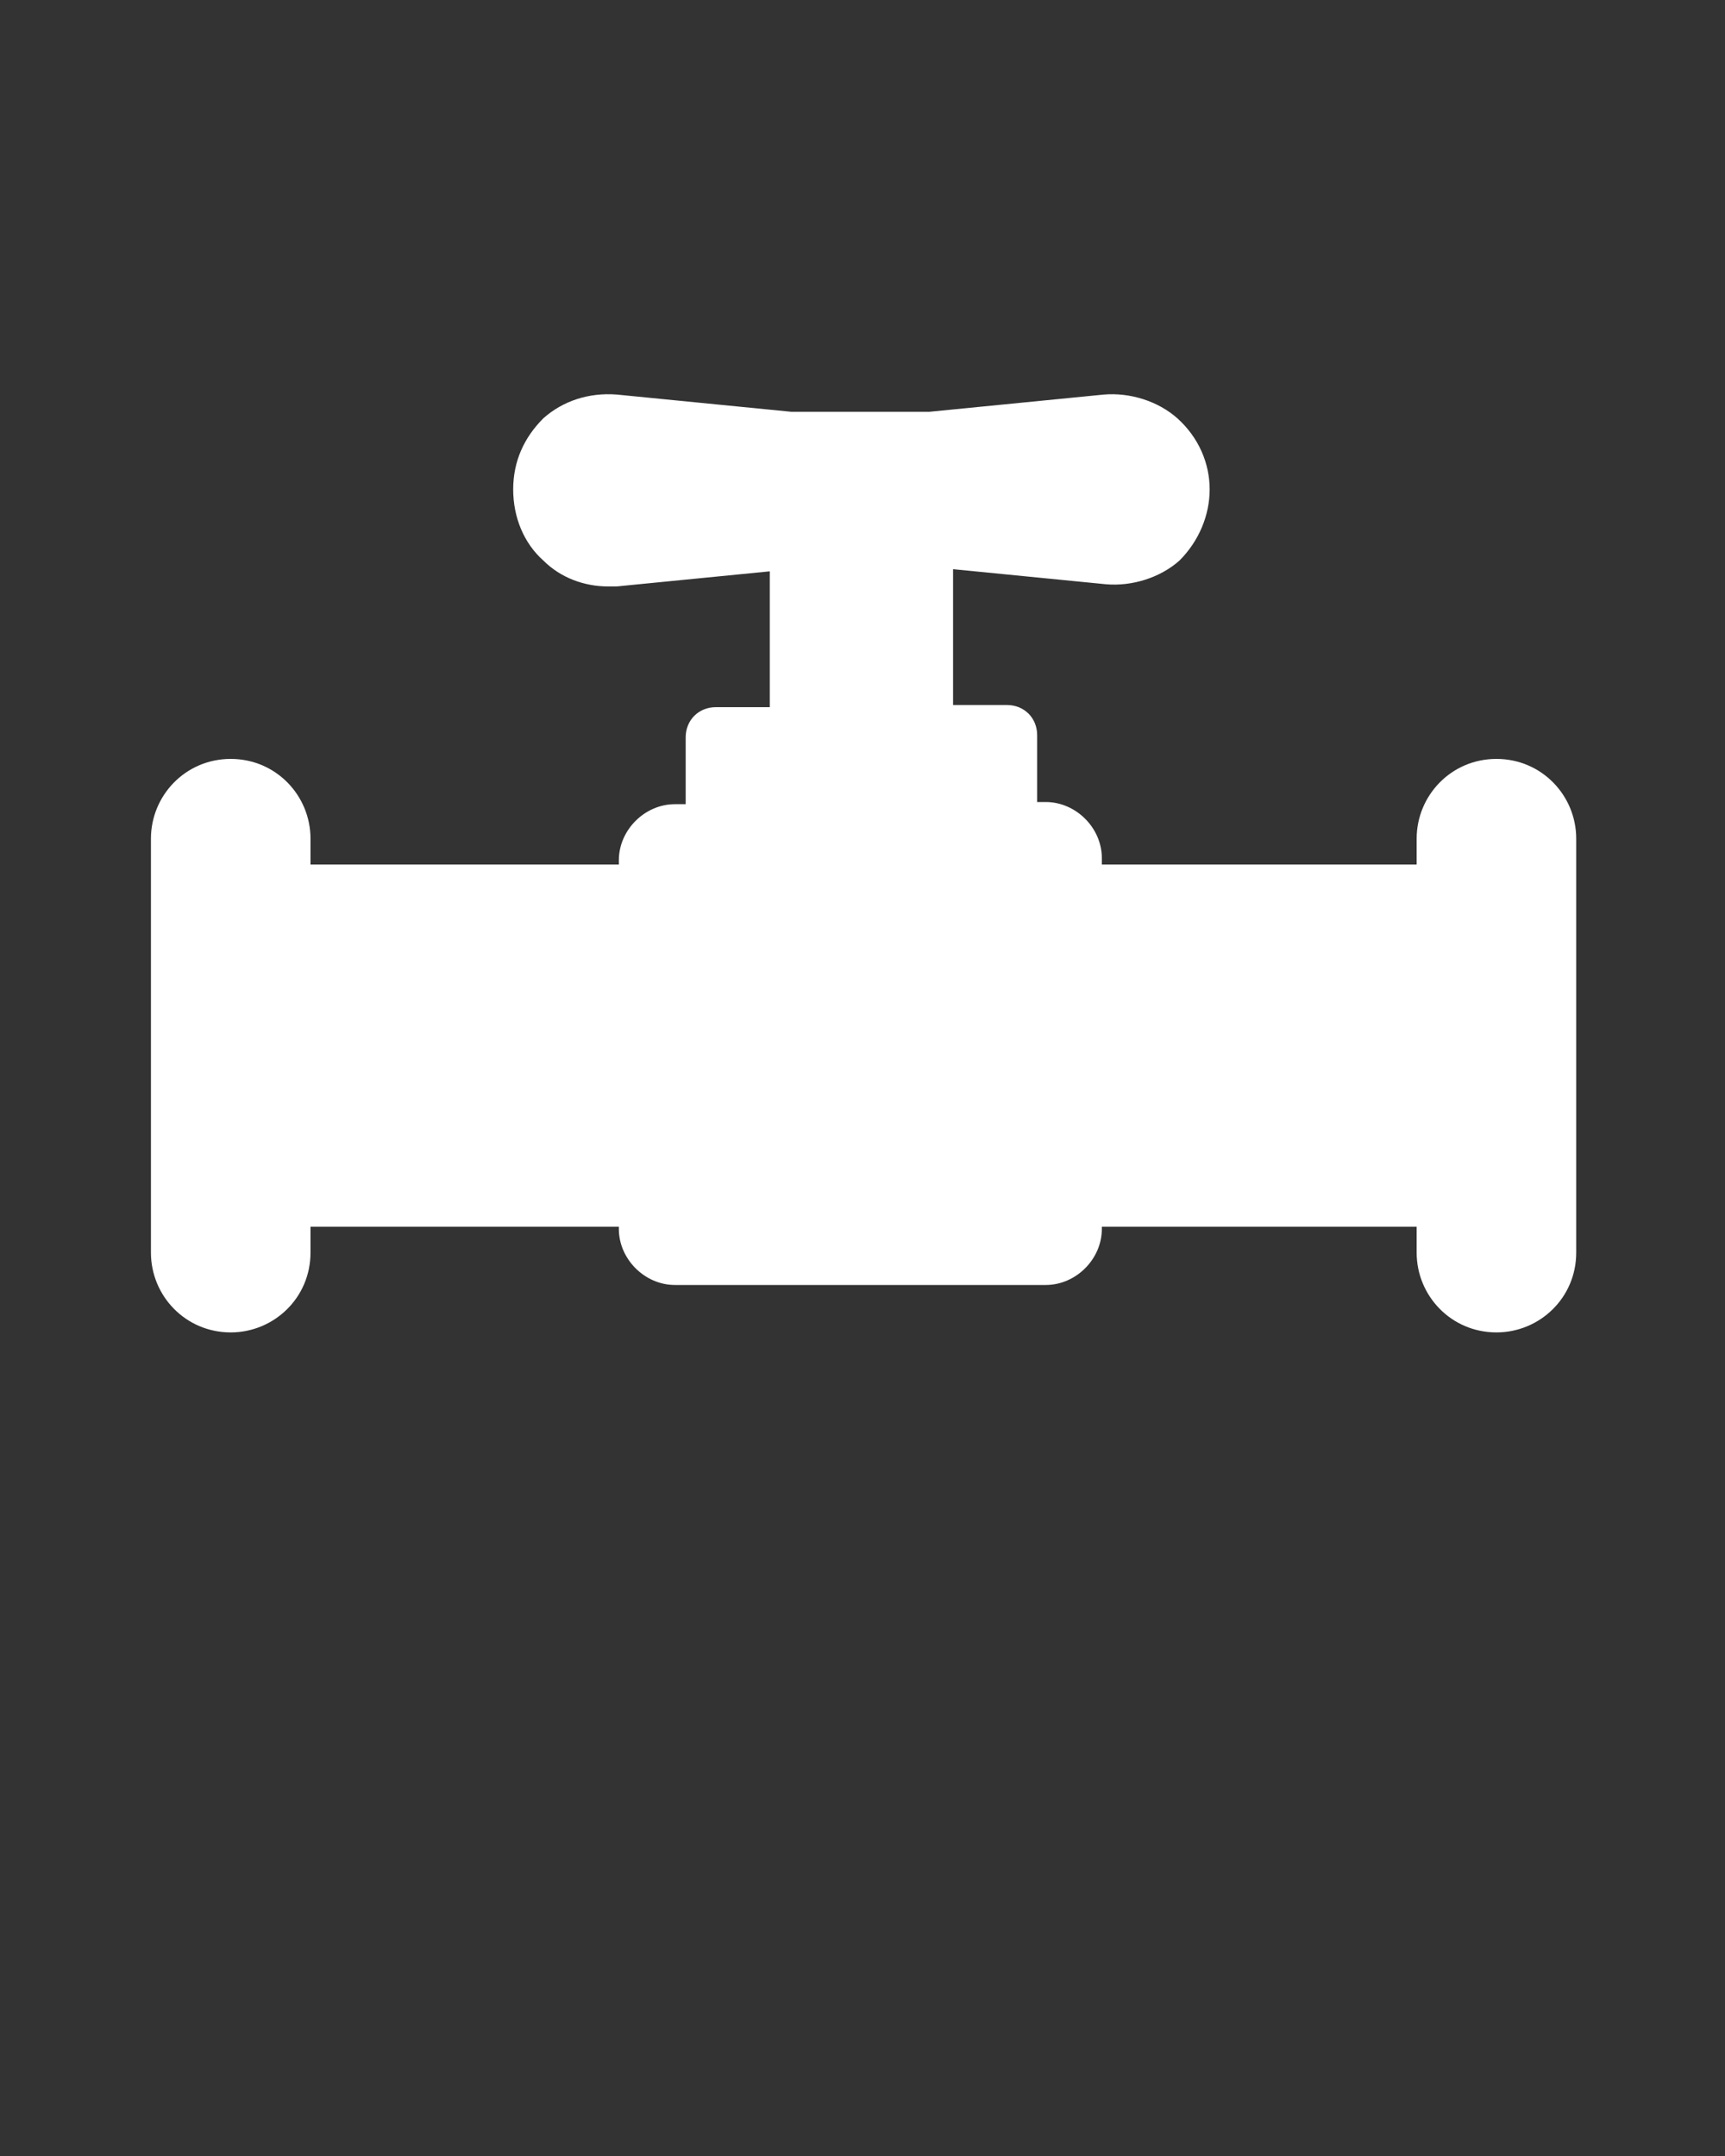
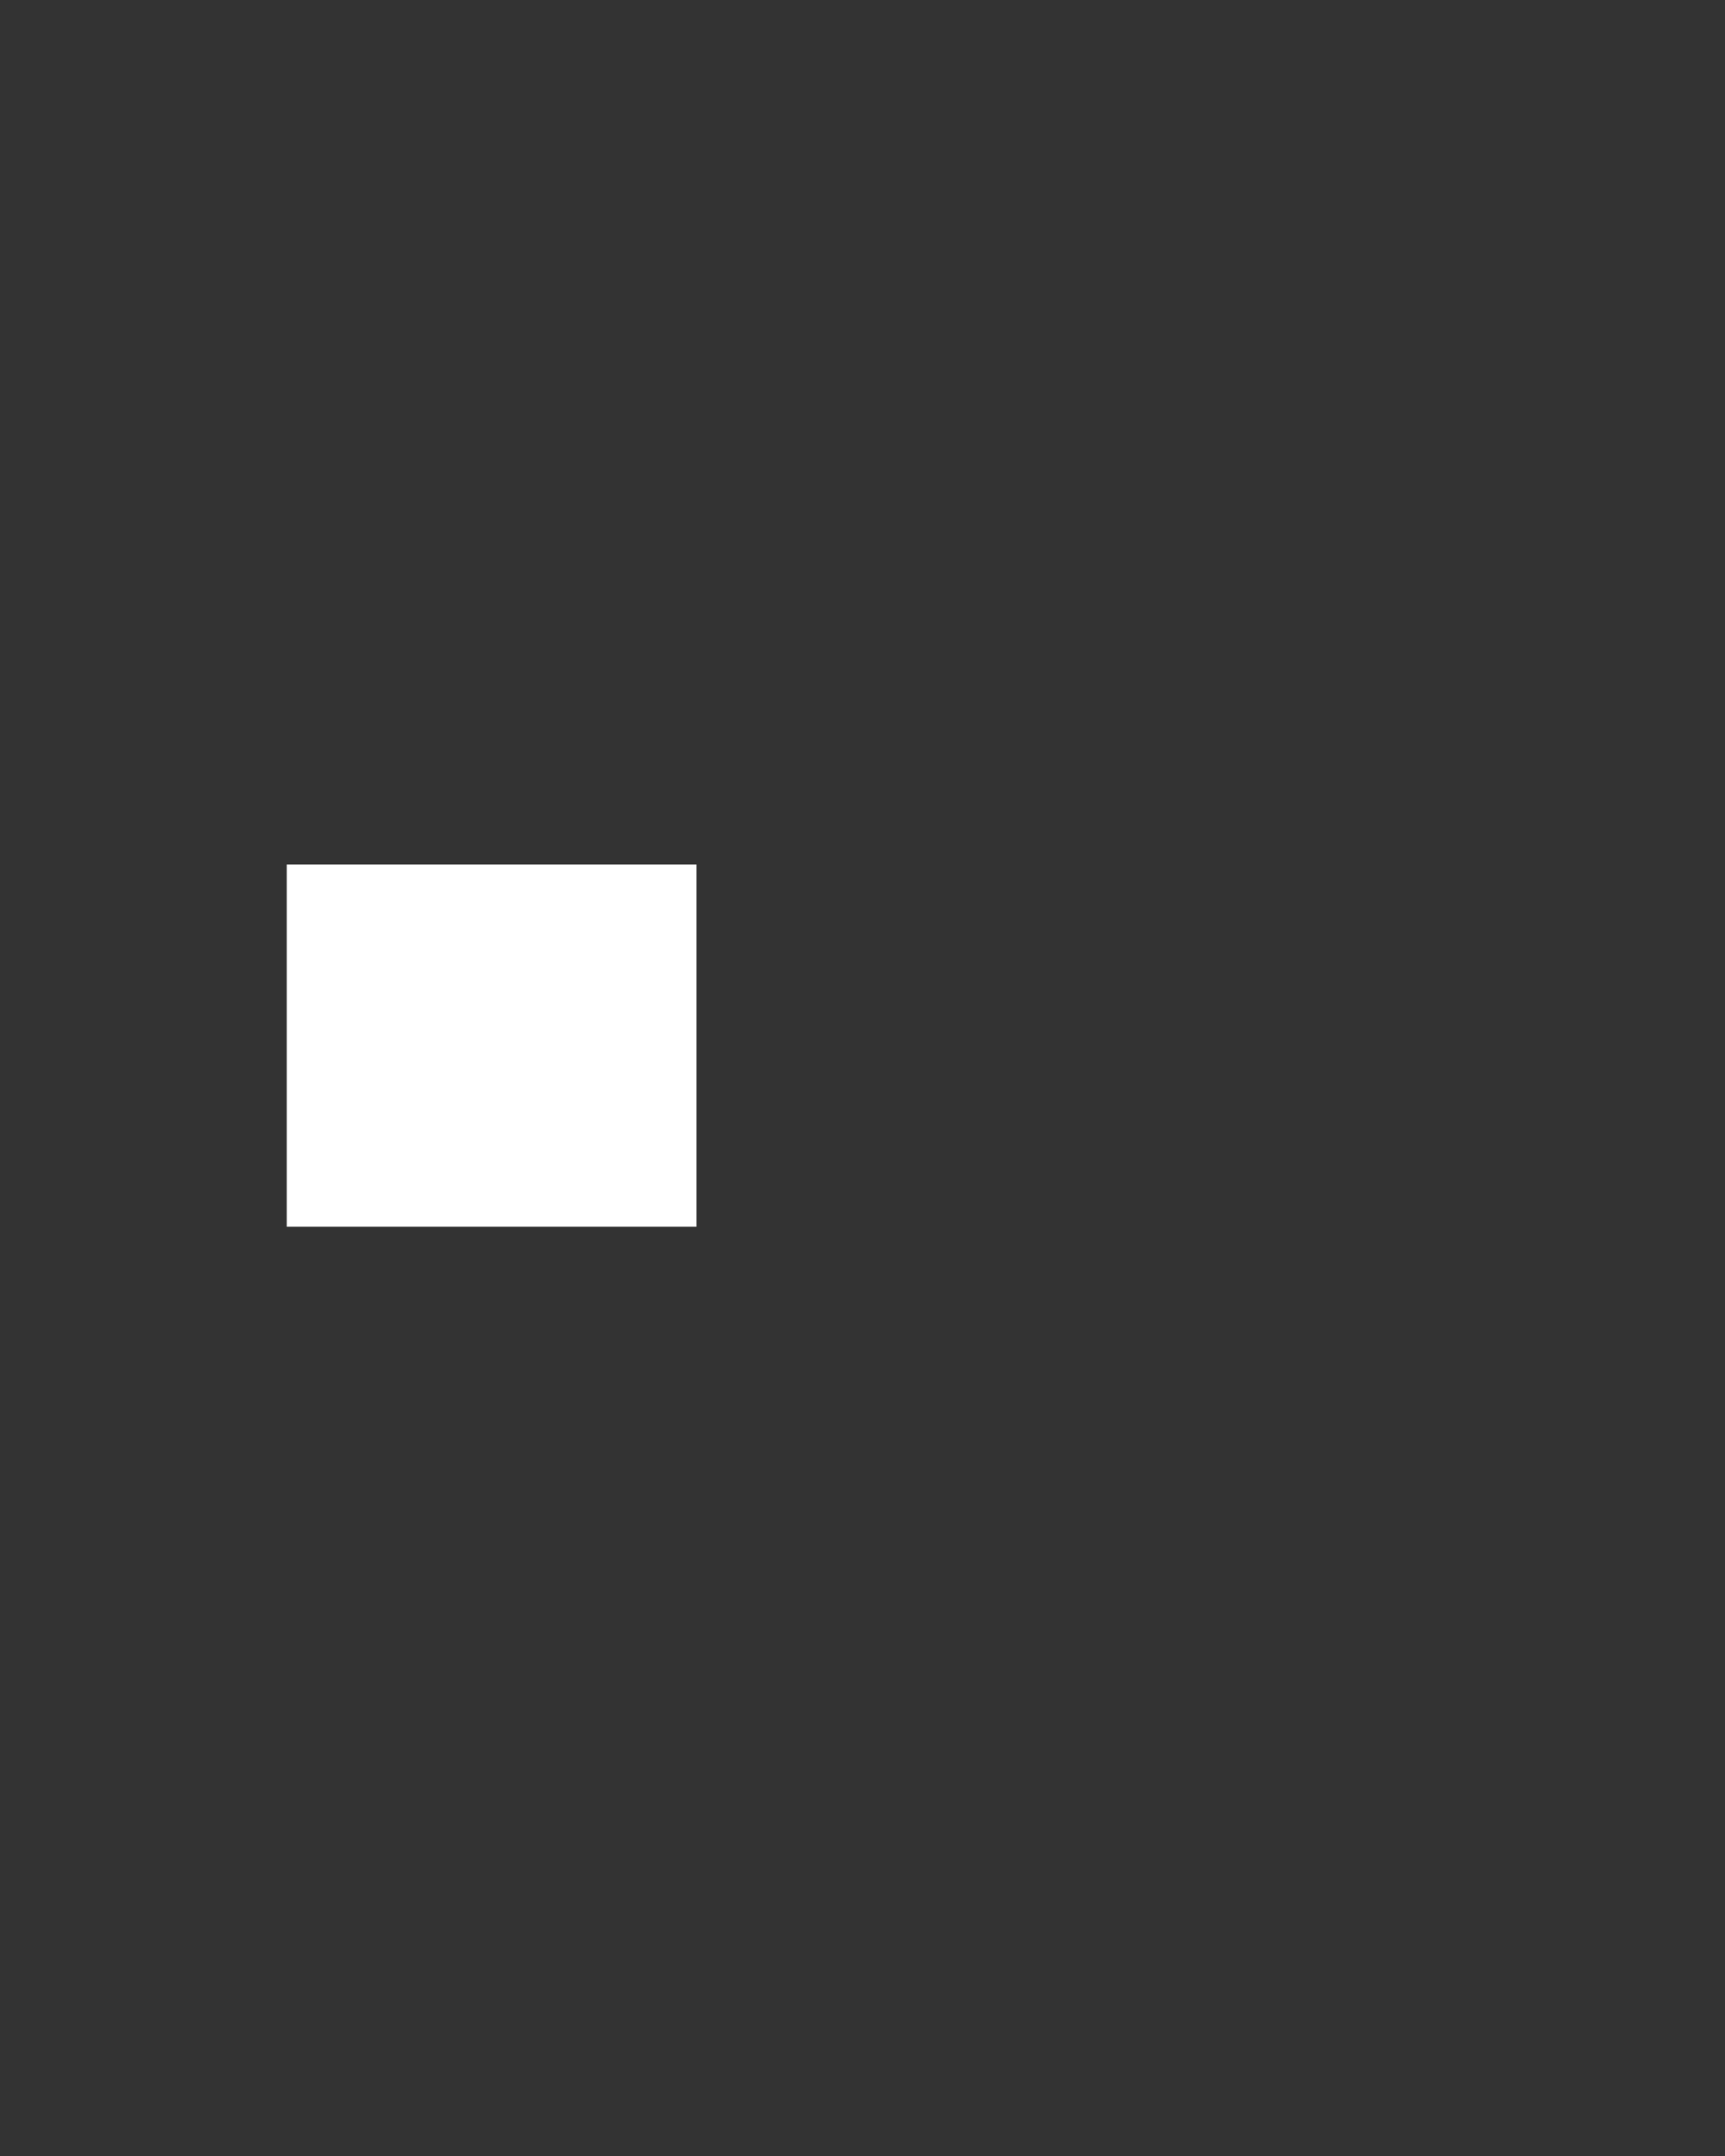
<svg xmlns="http://www.w3.org/2000/svg" version="1.1" id="Layer_1" x="0px" y="0px" viewBox="0 0 80 100" style="enable-background:new 0 0 80 100;" xml:space="preserve">
  <rect x="0" y="0" width="80" height="100" fill="#333333" stroke="none" />
  <style type="text/css">
	.st0{fill:#FFFFFF;}
</style>
  <g>
    <g>
      <g>
-         <rect x="50.2" y="40.1" class="st0" width="16.5" height="16.8" />
-       </g>
+         </g>
      <g>
        <rect x="13.3" y="40.1" class="st0" width="19" height="16.8" />
      </g>
    </g>
    <g>
-       <path class="st0" d="M65.7,38.9v19.2c0,2,1.6,3.7,3.7,3.7h0c2,0,3.7-1.6,3.7-3.7V38.9c0-2-1.6-3.7-3.7-3.7h0    C67.3,35.2,65.7,36.9,65.7,38.9z" />
-     </g>
+       </g>
    <g>
-       <path class="st0" d="M7,38.9v19.2c0,2,1.6,3.7,3.7,3.7h0c2,0,3.7-1.6,3.7-3.7V38.9c0-2-1.6-3.7-3.7-3.7h0C8.6,35.2,7,36.9,7,38.9z    " />
-     </g>
+       </g>
    <g>
      <g>
-         <path class="st0" d="M56.1,22.7c0,1.2-0.5,2.4-1.4,3.3c-0.9,0.8-2.2,1.2-3.4,1.1l-7.1-0.7v6.3h2.5c0.8,0,1.4,0.6,1.4,1.4v3.1h0.4     c1.4,0,2.6,1.2,2.6,2.6v17.2c0,1.4-1.2,2.6-2.6,2.6H31.3c-1.4,0-2.6-1.2-2.6-2.6V39.9c0-1.4,1.2-2.6,2.6-2.6h0.5v-3.1     c0-0.8,0.6-1.4,1.4-1.4h2.5v-6.3l-7.1,0.7c-0.1,0-0.3,0-0.4,0c-1.1,0-2.2-0.4-3-1.2c-0.9-0.8-1.4-2-1.4-3.3s0.5-2.4,1.4-3.3     c0.9-0.8,2.1-1.2,3.4-1.1l8.1,0.8h6.4l8.1-0.8c1.2-0.1,2.5,0.3,3.4,1.1C55.6,20.3,56.1,21.5,56.1,22.7z" />
-       </g>
+         </g>
    </g>
  </g>
</svg>